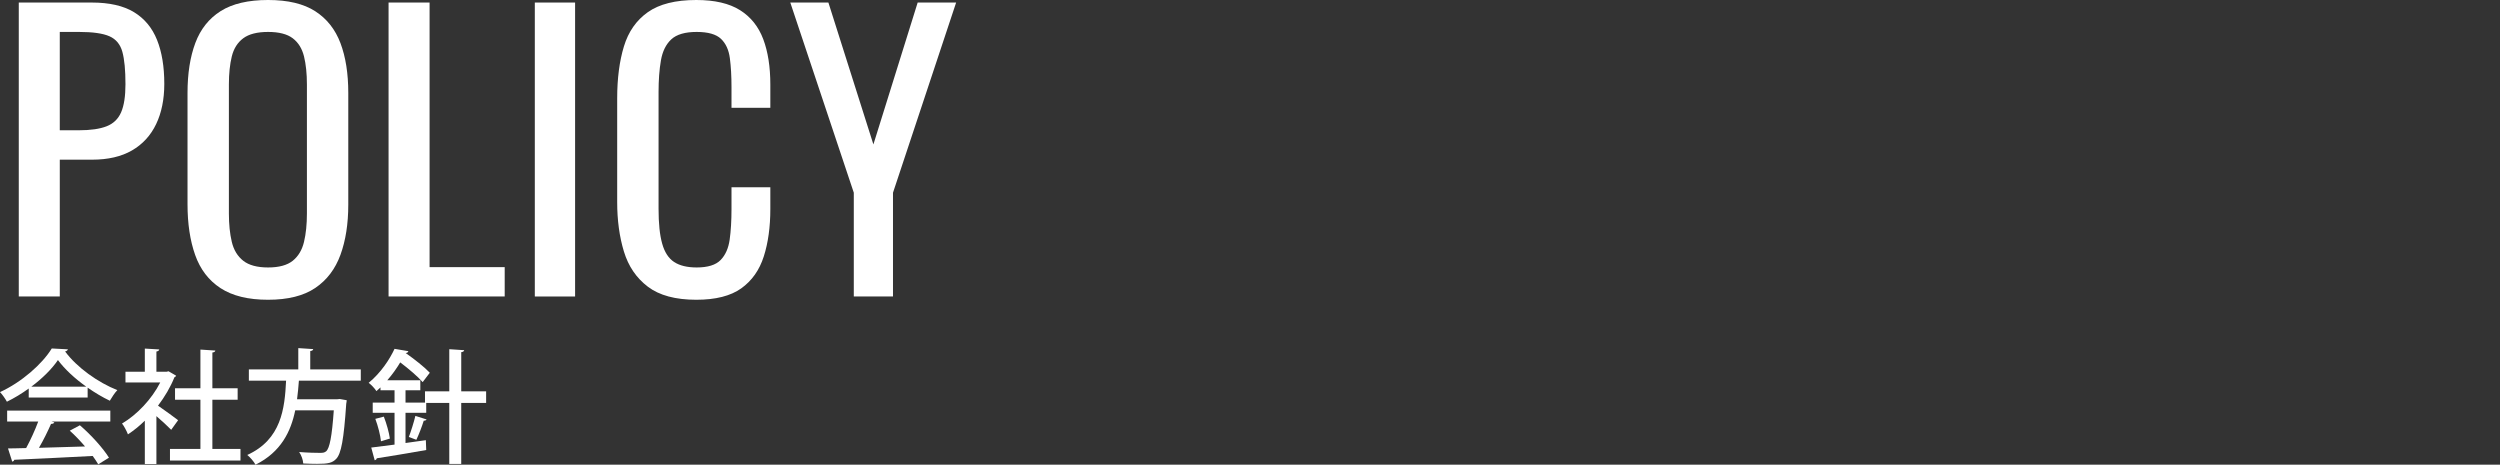
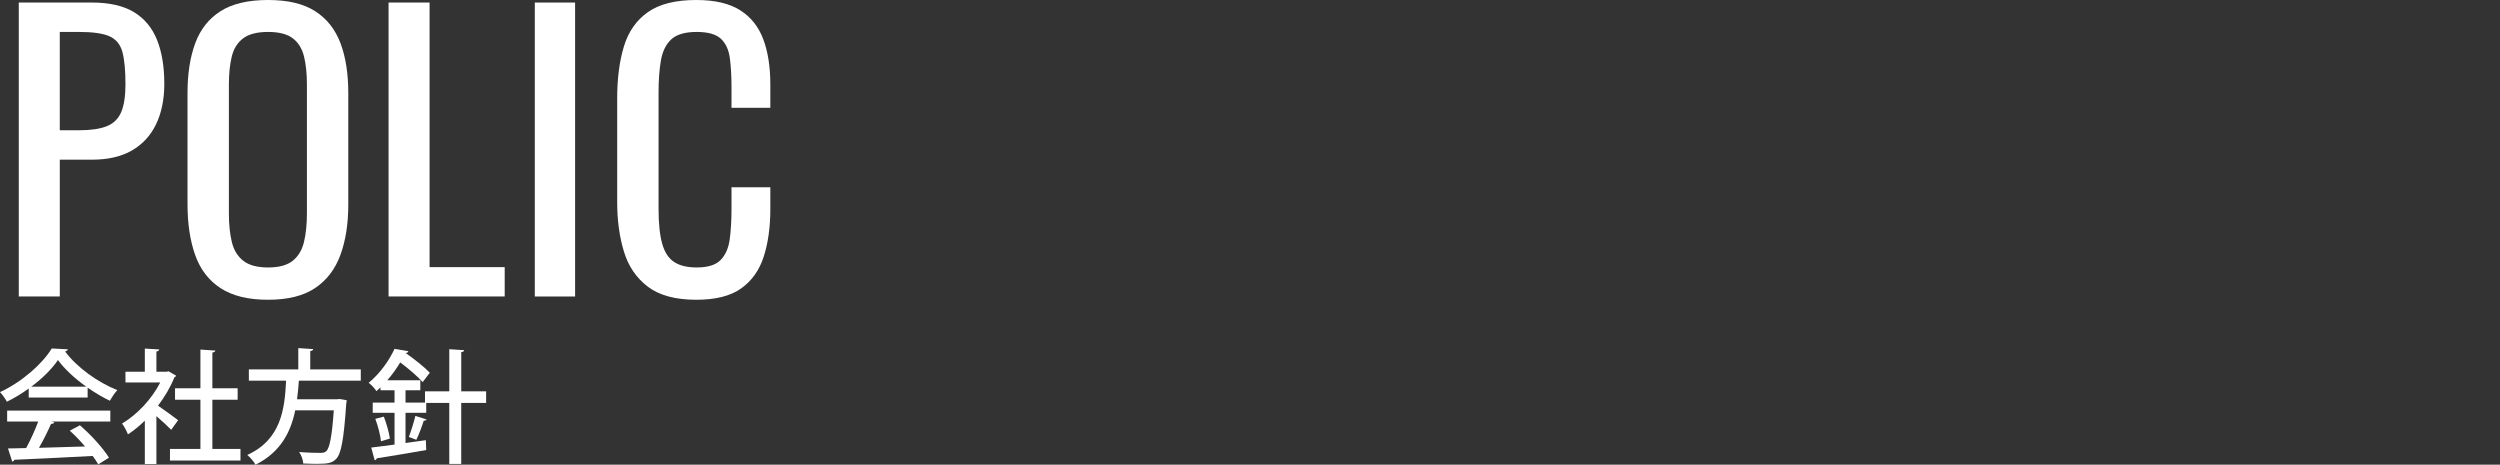
<svg xmlns="http://www.w3.org/2000/svg" id="b" width="1014.147" height="188.51" viewBox="0 0 1014.147 188.51">
  <rect x="0" y="0" width="1014.147" height="188.51" fill="#333333" stroke="none" />
  <defs>
    <style>.d{fill:none;}.d,.e{stroke-width:0px;}.e{fill:#fff;}</style>
  </defs>
  <g id="c">
    <path class="e" d="m11.651,161.259v-3.65c-2.75,2-5.801,3.85-8.851,5.35-.601-1.1-1.8-2.9-2.801-3.9,8.751-4,17.151-11.401,21.002-17.701l6.55.35c-.1.4-.55.75-1.149.85,4.75,6.5,13.45,12.651,21.201,15.701-1.15,1.2-2.2,2.9-3.051,4.3-2.95-1.4-6.05-3.25-9-5.3v4H11.651Zm-8.751,9.751v-4.45h41.853v4.45h-23.801l1.1.35c-.2.4-.65.6-1.35.6-1.251,2.85-3.051,6.55-4.9,9.701,5.8-.15,12.301-.35,18.701-.55-1.95-2.25-4.101-4.55-6.201-6.4l4.101-2.2c4.601,3.95,9.451,9.351,11.801,13.151l-4.351,2.7c-.6-1-1.35-2.2-2.25-3.4-11.7.65-24.001,1.2-31.802,1.55-.1.45-.45.65-.85.75l-1.7-5.35c2.1-.05,4.6-.05,7.351-.15,1.75-3.2,3.649-7.35,4.899-10.751H2.9Zm32.103-14.151c-4.601-3.25-8.751-7.1-11.501-10.801-2.4,3.55-6.25,7.4-10.801,10.801h22.302Z" />
    <path class="e" d="m71.452,152.408c-.101.3-.4.5-.7.65-1.601,4-3.95,7.951-6.65,11.501,2.45,1.65,6.9,4.95,8.15,5.9l-2.801,3.9c-1.3-1.35-3.8-3.65-6-5.55v19.451h-4.7v-17.601c-2.2,2.15-4.55,4.05-6.851,5.55-.45-1.25-1.65-3.5-2.4-4.4,6.001-3.5,12.051-9.851,15.501-16.651h-14.101v-4.35h7.851v-9.401l5.851.35c-.05.4-.351.7-1.15.85v8.201h4.15l.75-.2,3.101,1.8Zm14.7,29.702h11.401v4.7h-28.603v-4.7h12.352v-19.951h-10.301v-4.65h10.301v-15.701l6.05.4c-.05.4-.399.7-1.2.8v14.501h10.251v4.65h-10.251v19.951Z" />
    <path class="e" d="m146.354,154.408h-25.102c-.2,2.45-.4,5-.75,7.55h16.301l1.05-.1,2.801.5c-.051.4-.101,1-.2,1.4-1,14.601-2.051,20.251-4.051,22.351-1.6,1.7-3.3,2.05-7.8,2.05-1.65,0-3.601-.05-5.601-.15-.05-1.4-.75-3.35-1.65-4.65,3.551.3,7.101.35,8.501.35,1.149,0,1.8-.1,2.45-.65,1.399-1.2,2.35-5.95,3.1-16.601h-15.65c-1.75,8.551-5.751,16.901-16.102,22.051-.7-1.3-2.1-2.95-3.35-3.95,13.851-6.3,15.2-18.851,15.751-30.152h-15.102v-4.55h20.052v-8.651l6.05.4c-.05.4-.35.7-1.2.8v7.45h20.502v4.55Z" />
    <path class="e" d="m197.203,158.758v4.7h-10.101v24.752h-4.851v-24.752h-9.35v4h-8.401v12.251l8.251-1.15.15,4c-7.401,1.3-15.151,2.6-20.052,3.35-.1.45-.45.7-.85.8l-1.4-5.15c2.6-.3,5.851-.75,9.45-1.2v-12.901h-8.851v-4.15h8.851v-5h-5.7v-1.15l-1.65,1.5c-.649-1.05-2.149-2.65-3.149-3.35,4.95-4.1,8.5-9.501,10.5-13.801l5.601.95c-.1.45-.45.7-1.1.75,3.5,2.45,7.65,5.7,9.8,8l-2.899,3.8c-1.9-2.2-5.65-5.4-9.101-8-1.4,2.35-3.15,4.85-5.251,7.25h13.401v4.05h-6.001v5h7.9v-4.55h9.851v-17.101l6.051.4c-.05.4-.4.7-1.2.8v15.901h10.101Zm-42.652,20.251c-.25-2.4-1.2-6.2-2.3-9.101l3.45-.9c1.1,2.8,2.149,6.55,2.45,8.901l-3.601,1.1Zm18.501-8.851c-.149.3-.55.5-1.15.5-.699,2.25-1.949,5.55-3,7.75l-3.05-1.15c.9-2.35,2.05-6.05,2.65-8.551l4.55,1.45Z" />
    <path class="e" d="m7.616,120.275V1.031h29.59c7.163,0,12.882,1.302,17.151,3.901,4.269,2.602,7.384,6.356,9.348,11.262,1.962,4.909,2.944,10.846,2.944,17.813,0,6.282-1.104,11.729-3.312,16.341-2.208,4.614-5.472,8.17-9.79,10.673-4.319,2.503-9.716,3.754-16.193,3.754h-13.102v55.5H7.616ZM24.251,52.85h7.655c4.807,0,8.586-.538,11.335-1.619,2.747-1.079,4.711-2.967,5.889-5.668,1.178-2.698,1.767-6.5,1.767-11.409,0-5.691-.419-10.059-1.251-13.102-.835-3.041-2.576-5.153-5.227-6.33-2.649-1.178-6.771-1.767-12.366-1.767h-7.802v39.895Z" />
    <path class="e" d="m108.751,121.599c-8.049,0-14.478-1.569-19.285-4.711-4.81-3.14-8.244-7.63-10.305-13.47-2.062-5.838-3.092-12.683-3.092-20.536v-45.195c0-7.851,1.054-14.597,3.165-20.242,2.109-5.642,5.544-9.96,10.305-12.955,4.76-2.993,11.163-4.49,19.212-4.49s14.427,1.523,19.138,4.564c4.711,3.043,8.12,7.361,10.231,12.955,2.109,5.594,3.165,12.318,3.165,20.168v45.342c0,7.754-1.056,14.526-3.165,20.316-2.111,5.792-5.521,10.282-10.231,13.47-4.711,3.19-11.092,4.784-19.138,4.784Zm0-13.102c4.416,0,7.752-.906,10.011-2.724,2.257-1.815,3.776-4.366,4.563-7.655.784-3.287,1.178-7.14,1.178-11.556v-52.261c0-4.416-.394-8.219-1.178-11.409-.787-3.188-2.307-5.642-4.563-7.361-2.259-1.716-5.595-2.576-10.011-2.576s-7.779.86-10.084,2.576c-2.308,1.718-3.854,4.173-4.638,7.361-.786,3.19-1.178,6.993-1.178,11.409v52.261c0,4.416.392,8.269,1.178,11.556.784,3.289,2.33,5.84,4.638,7.655,2.305,1.817,5.668,2.724,10.084,2.724Z" />
    <path class="e" d="m157.625,120.275V1.031h16.636v107.32h30.473v11.924h-47.108Z" />
    <path class="e" d="m216.952,120.275V1.031h16.341v119.244h-16.341Z" />
    <path class="e" d="m282.459,121.599c-8.441,0-14.993-1.767-19.653-5.3-4.662-3.533-7.901-8.292-9.716-14.28-1.817-5.985-2.724-12.66-2.724-20.021v-42.103c0-8.046.906-15.064,2.724-21.052,1.814-5.985,5.054-10.622,9.716-13.912,4.66-3.287,11.212-4.932,19.653-4.932,7.457,0,13.371,1.376,17.739,4.122,4.366,2.749,7.508,6.675,9.422,11.777,1.914,5.104,2.871,11.239,2.871,18.402v9.422h-15.752v-8.391c0-4.416-.222-8.318-.663-11.704-.441-3.386-1.645-6.01-3.606-7.876-1.965-1.863-5.252-2.797-9.863-2.797-4.711,0-8.147,1.008-10.306,3.018-2.159,2.013-3.559,4.858-4.195,8.539-.64,3.68-.957,7.975-.957,12.881v47.256c0,5.987.49,10.724,1.473,14.206.979,3.485,2.599,5.962,4.857,7.434,2.257,1.472,5.3,2.208,9.128,2.208,4.513,0,7.752-1.005,9.716-3.018,1.962-2.01,3.188-4.784,3.681-8.318.489-3.533.736-7.655.736-12.366v-8.833h15.752v8.833c0,7.264-.884,13.668-2.65,19.212-1.767,5.546-4.81,9.863-9.127,12.955-4.32,3.091-10.404,4.637-18.255,4.637Z" />
-     <path class="e" d="m346.351,120.275v-42.103L320.588,1.031h15.458l18.254,57.561L372.261,1.031h15.604l-25.615,77.141v42.103h-15.899Z" />
    <rect class="d" x="7.616" y="26.88" width="1006.532" height="67.84" />
  </g>
</svg>